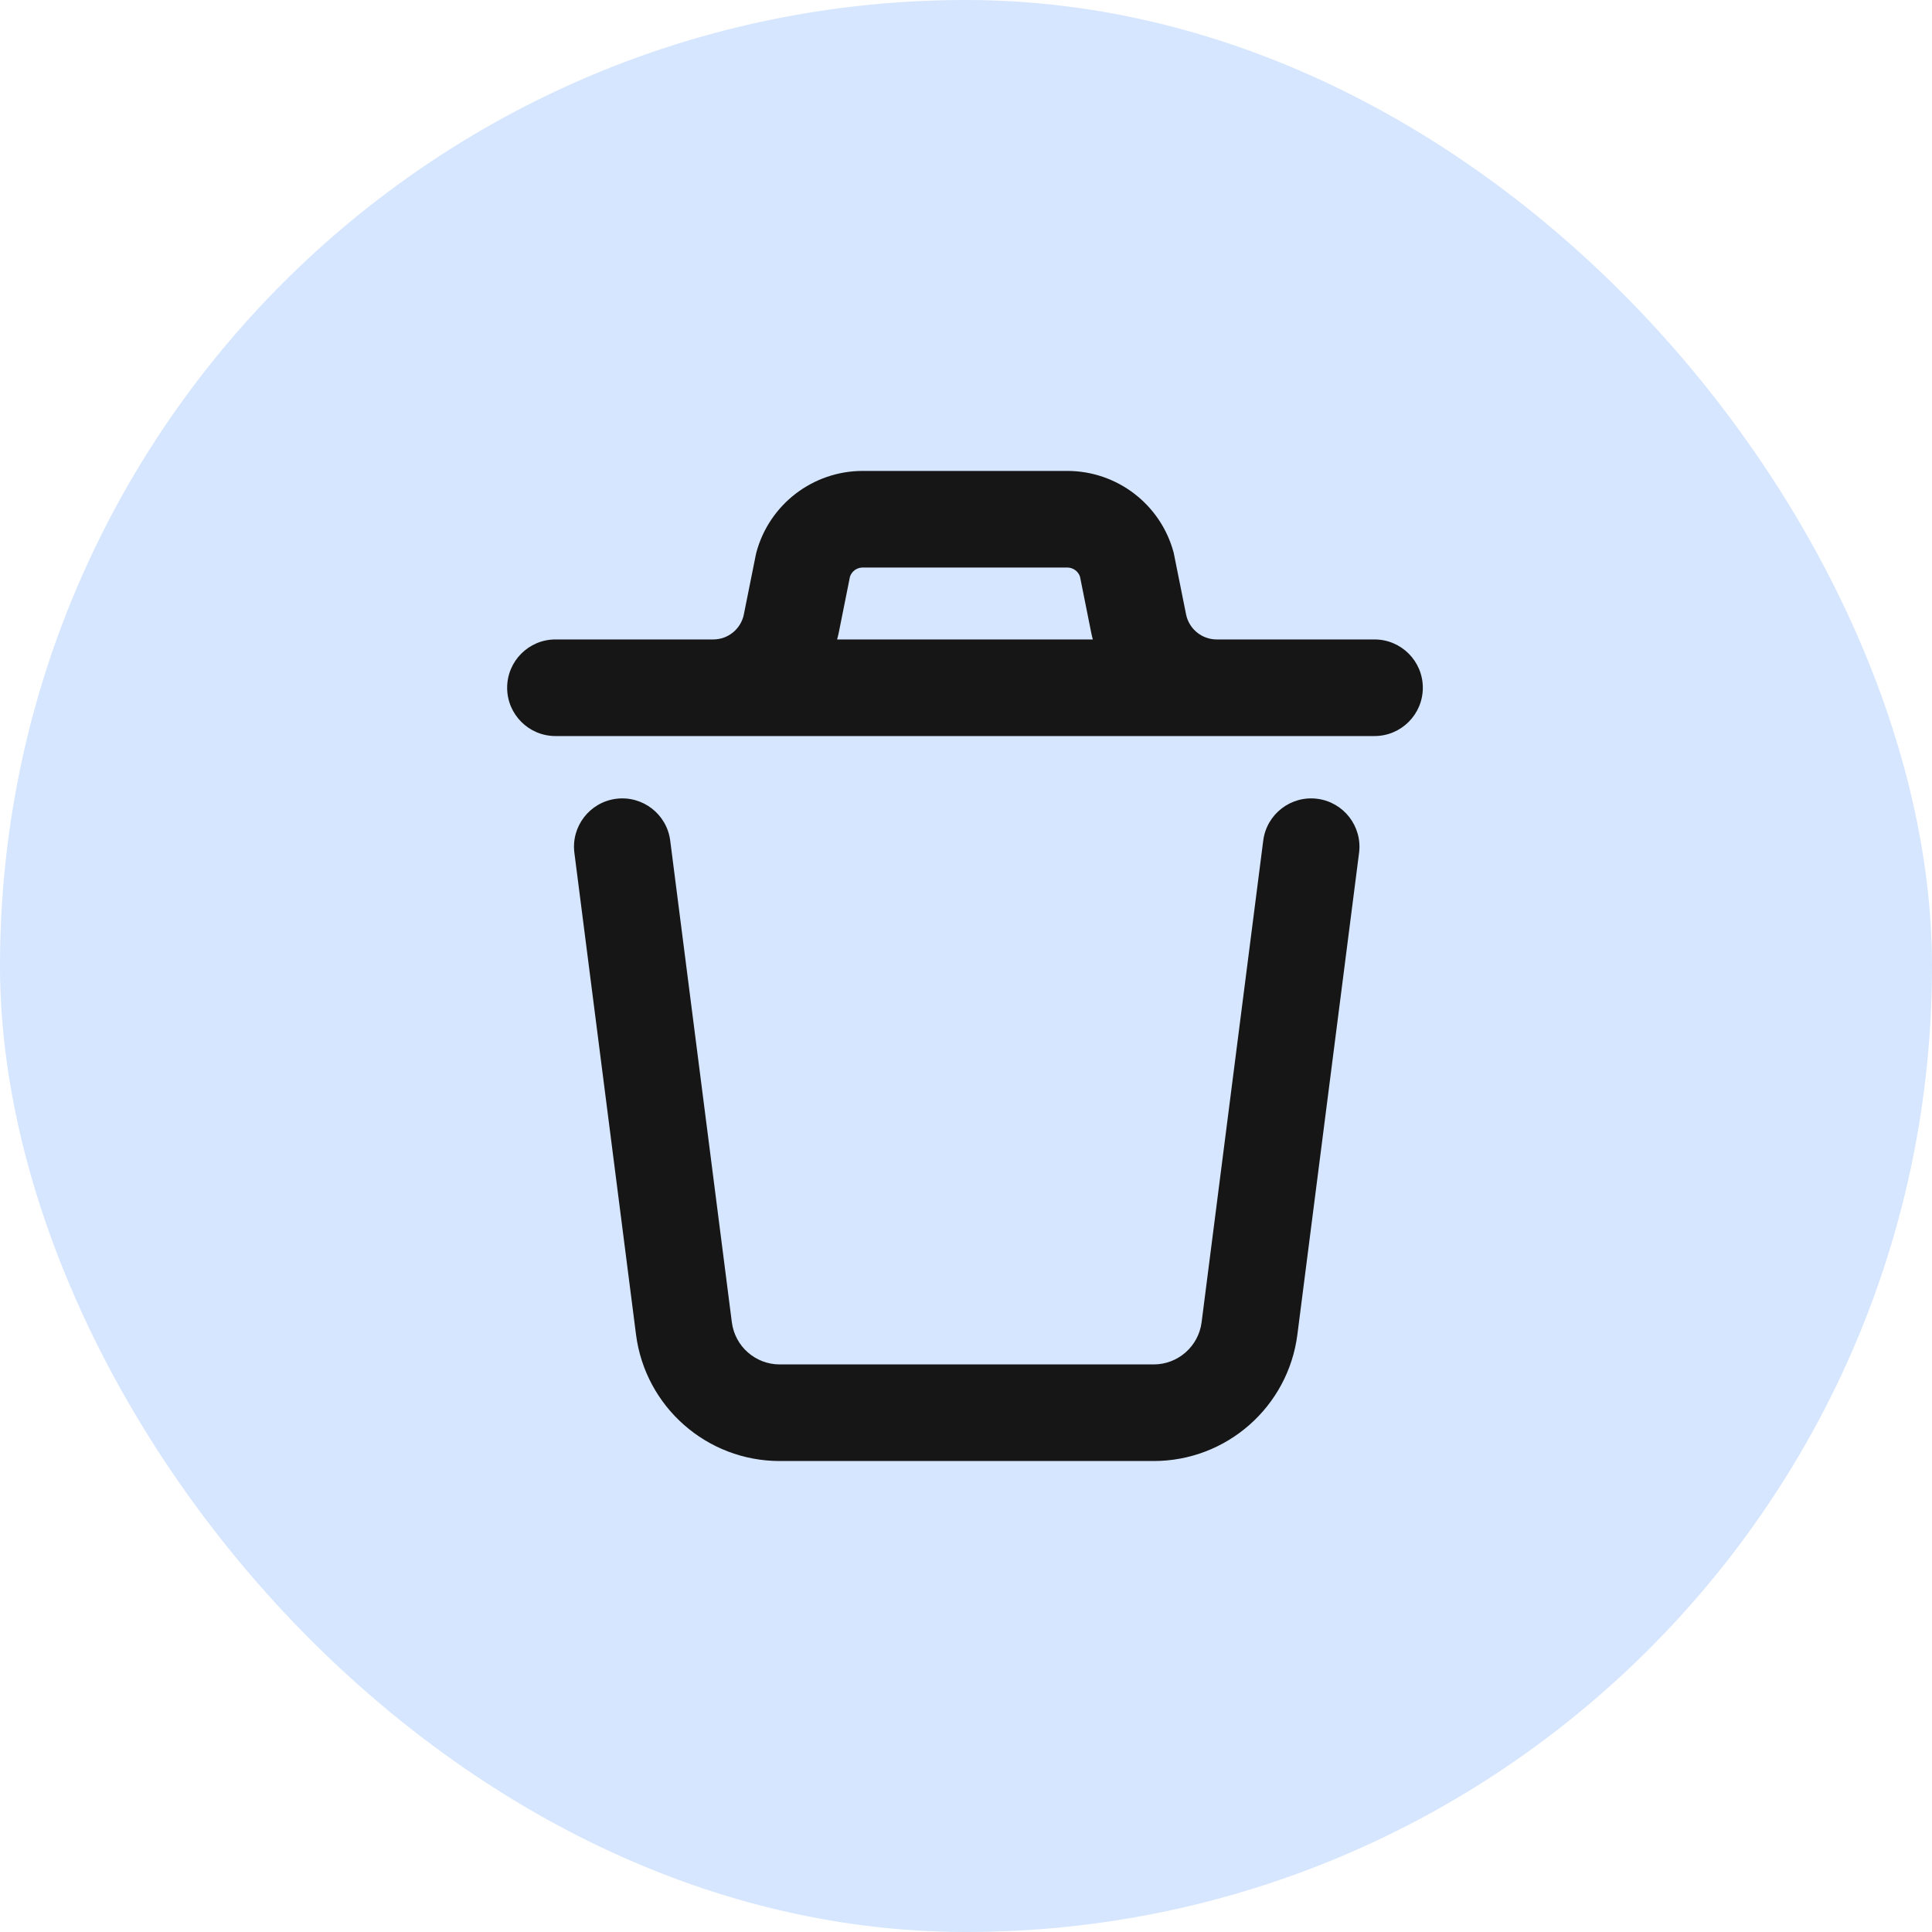
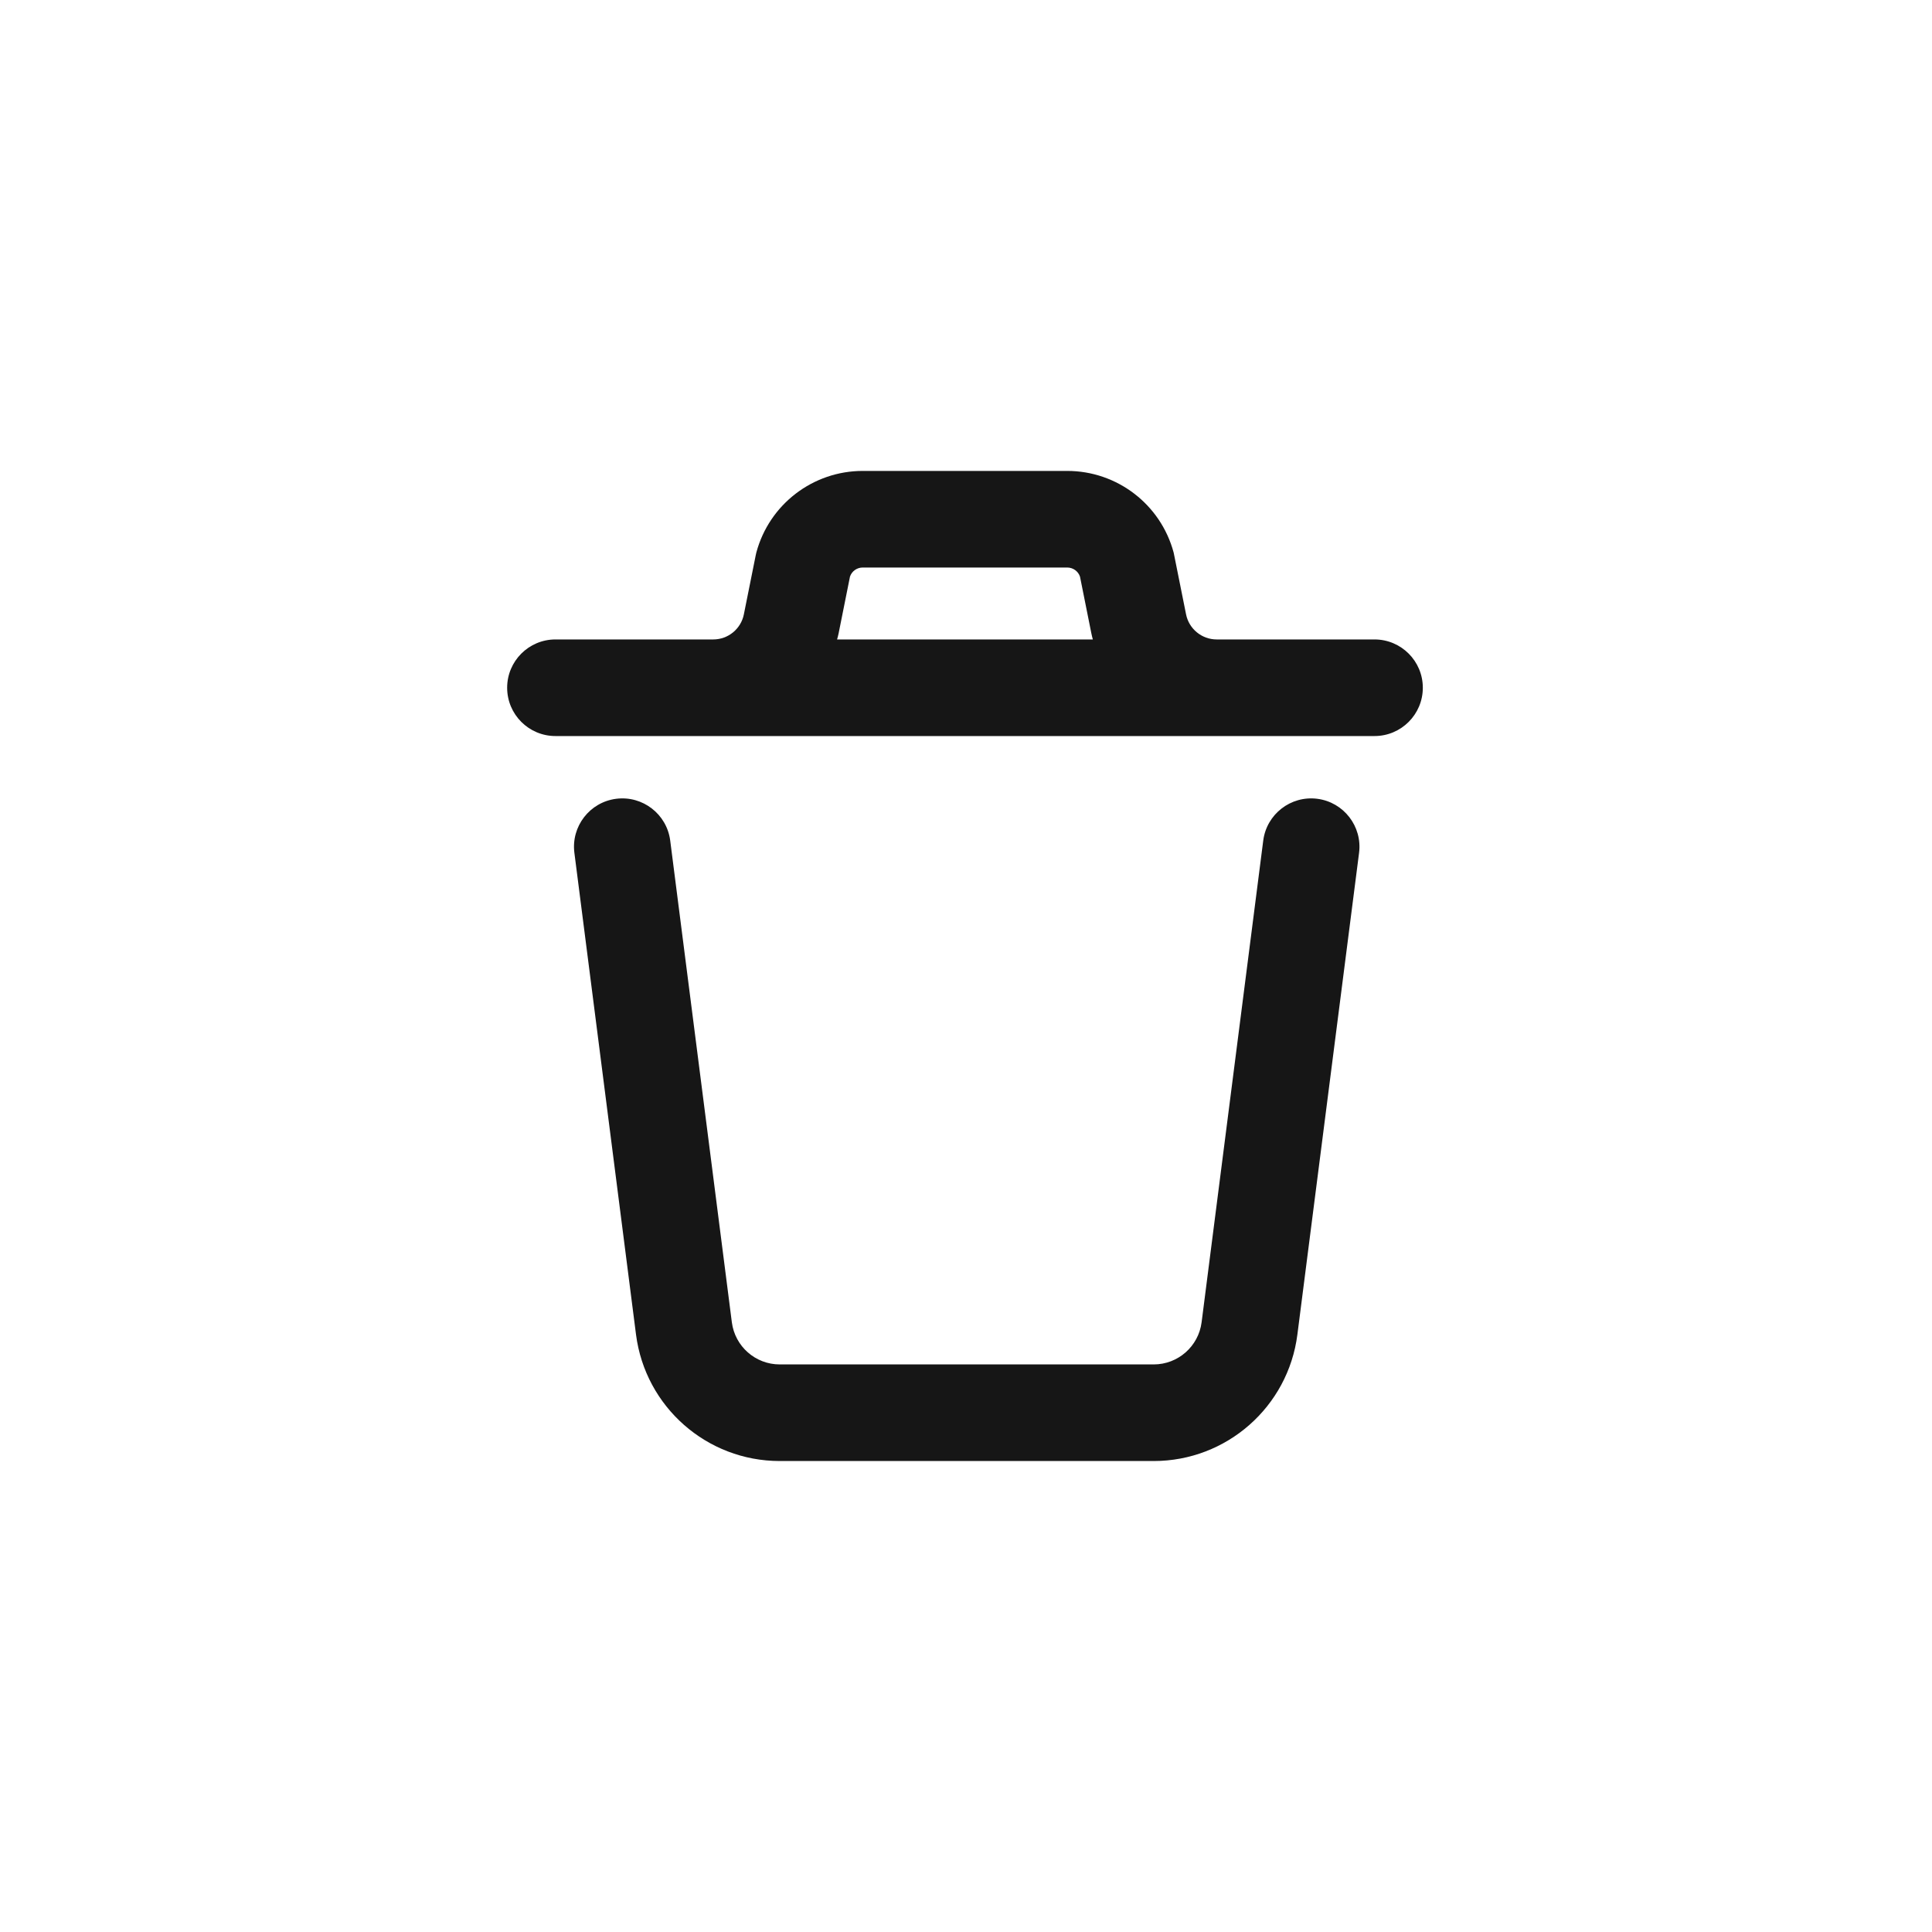
<svg xmlns="http://www.w3.org/2000/svg" width="40" height="40" viewBox="0 0 40 40" fill="none">
-   <rect width="40" height="40" rx="20" fill="#D6E6FF" />
  <path d="M27.273 16.538C27.82 16.608 28.208 17.11 28.138 17.657L26.861 27.63C26.67 29.127 25.395 30.249 23.886 30.249H16.144C14.634 30.249 13.36 29.127 13.168 27.63L11.892 17.657C11.822 17.11 12.209 16.608 12.757 16.538C13.305 16.468 13.806 16.856 13.876 17.403L15.152 27.376C15.216 27.875 15.64 28.249 16.144 28.249H23.886C24.389 28.249 24.814 27.875 24.878 27.376L26.154 17.403C26.224 16.856 26.725 16.468 27.273 16.538ZM22.096 9.75C23.126 9.75 24.031 10.441 24.299 11.44C24.304 11.461 24.308 11.482 24.312 11.503L24.556 12.719C24.616 13.021 24.883 13.239 25.19 13.239H28.458C29.01 13.239 29.458 13.687 29.458 14.239C29.458 14.791 29.01 15.239 28.458 15.239H11.5C10.948 15.239 10.5 14.791 10.5 14.239C10.5 13.687 10.948 13.239 11.5 13.239H14.768C15.075 13.239 15.341 13.021 15.401 12.719L15.645 11.503C15.649 11.482 15.654 11.461 15.659 11.44C15.927 10.441 16.832 9.75 17.862 9.75H22.096ZM17.862 11.75C17.741 11.75 17.636 11.826 17.598 11.938L17.363 13.111C17.355 13.155 17.342 13.197 17.331 13.239H22.626C22.615 13.197 22.603 13.155 22.595 13.111L22.36 11.938C22.322 11.826 22.216 11.75 22.096 11.75H17.862Z" fill="#161616" />
</svg>